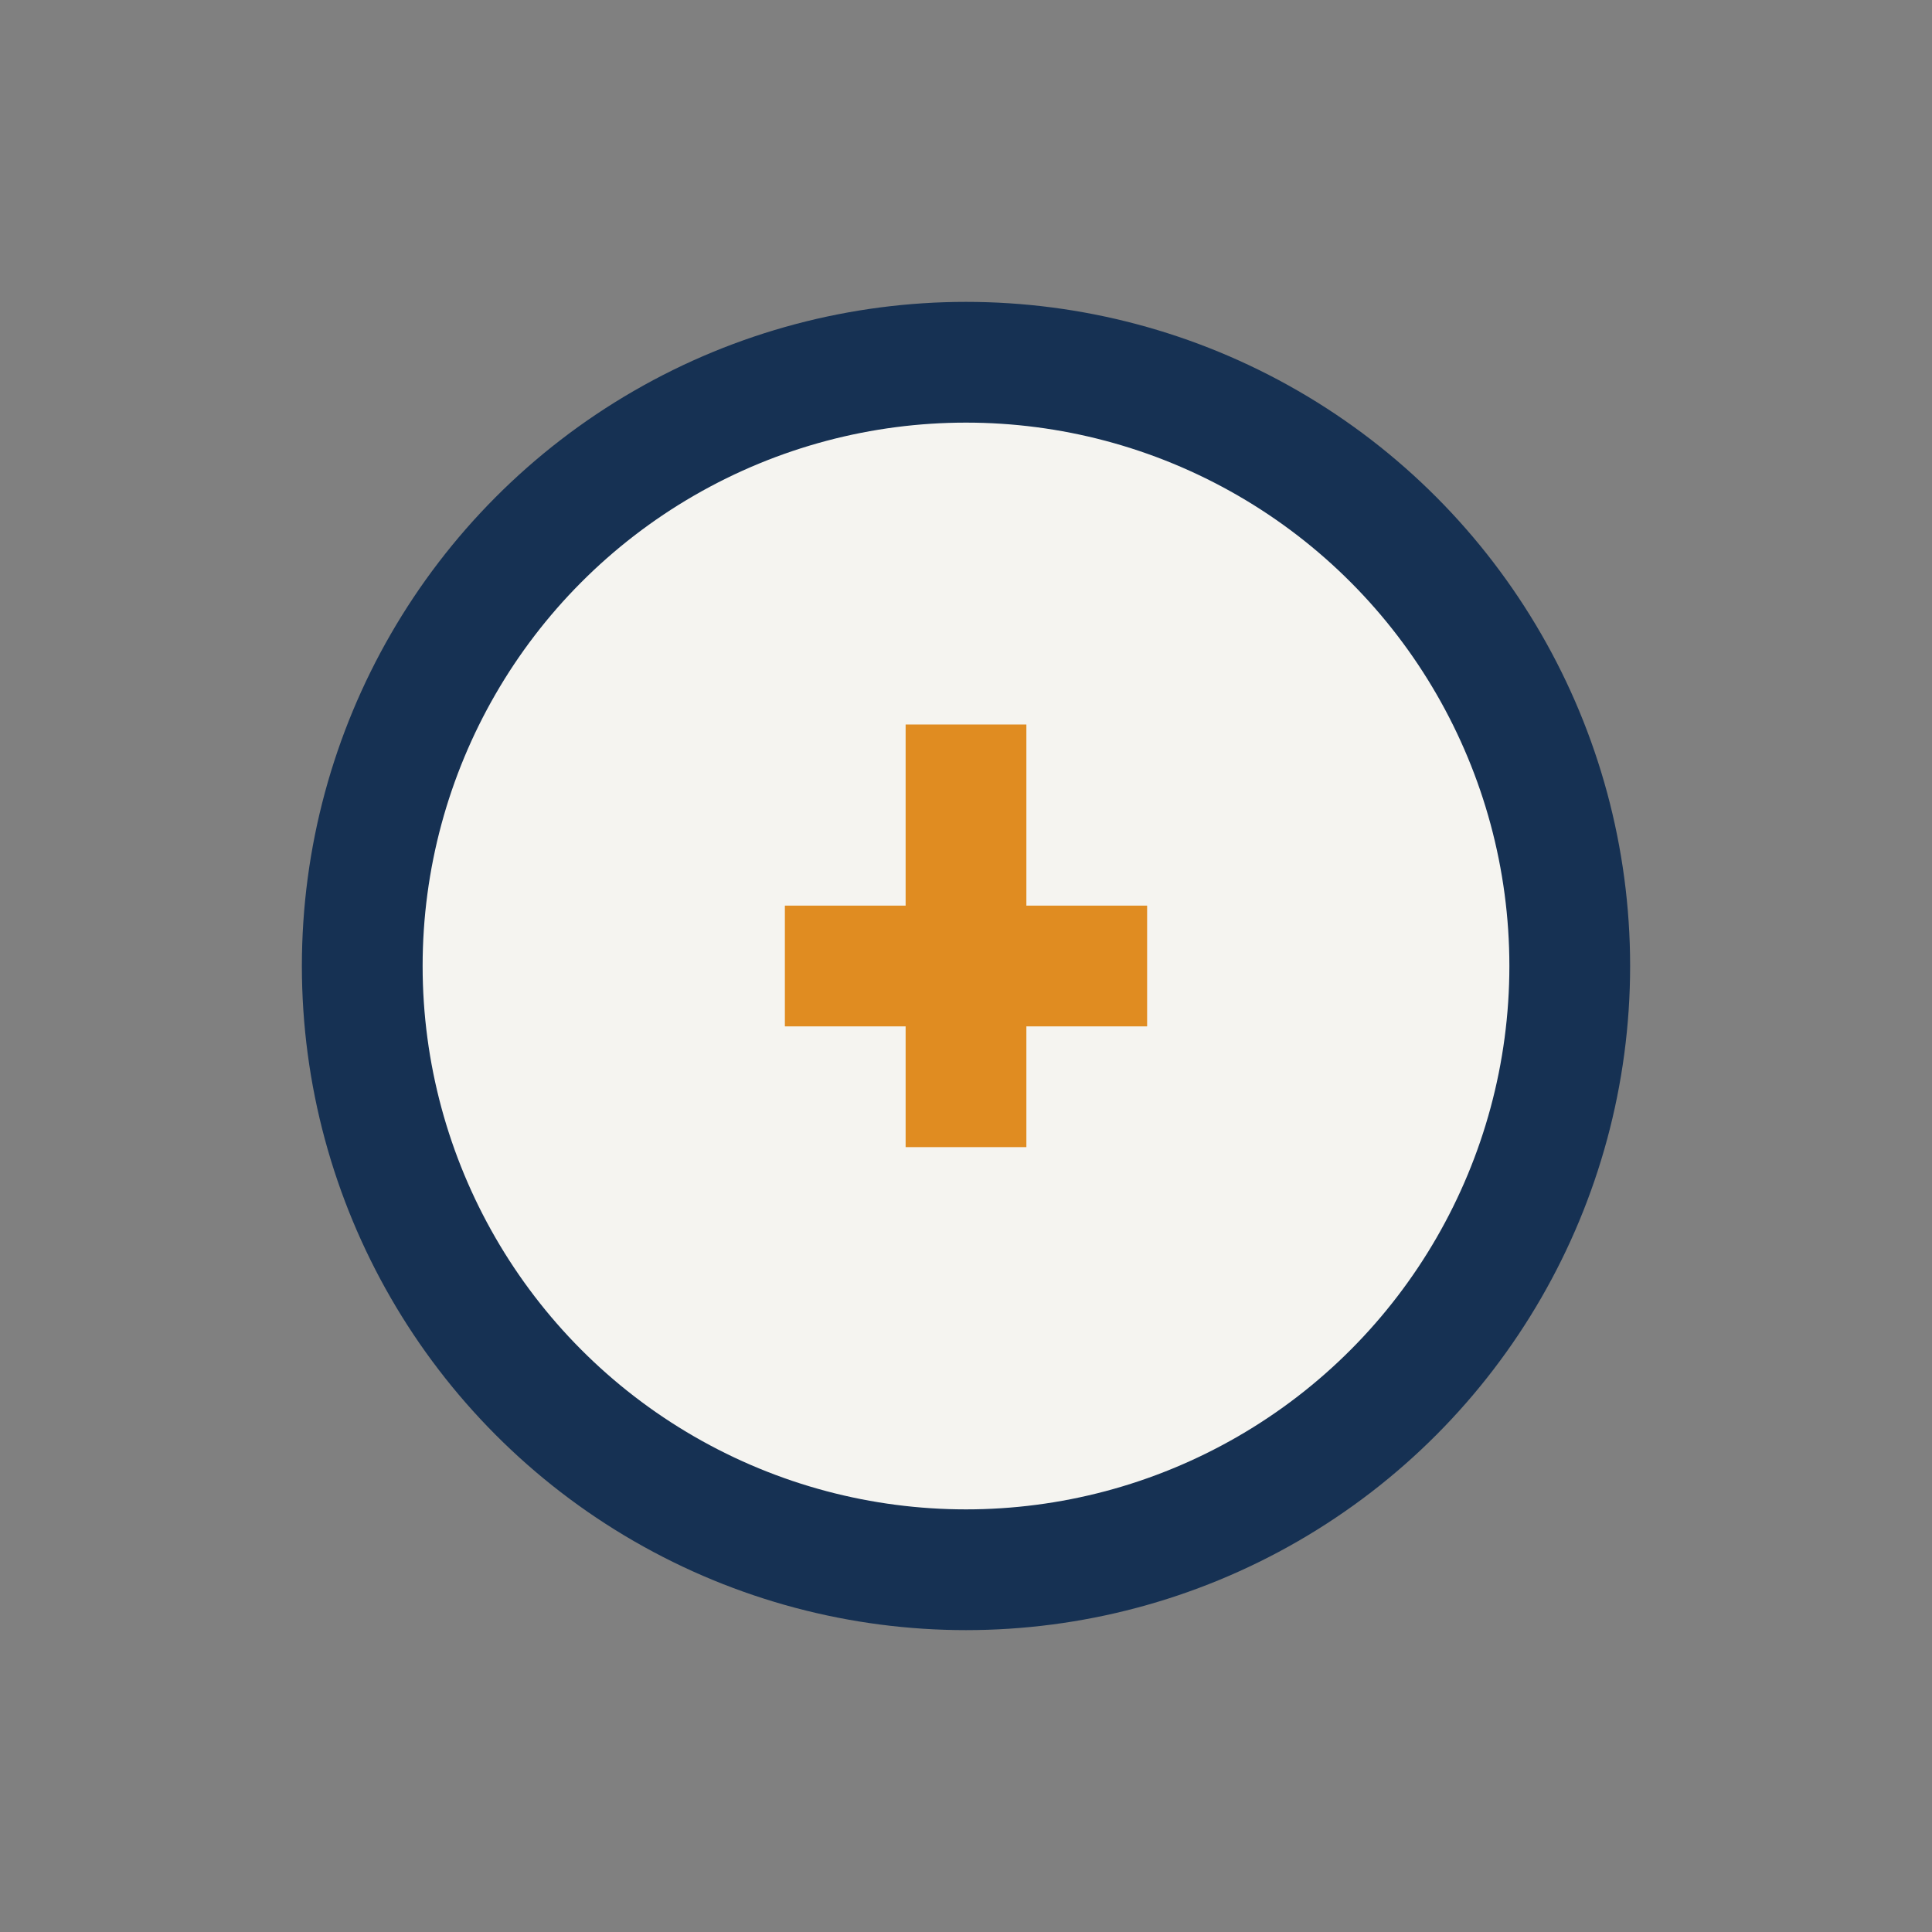
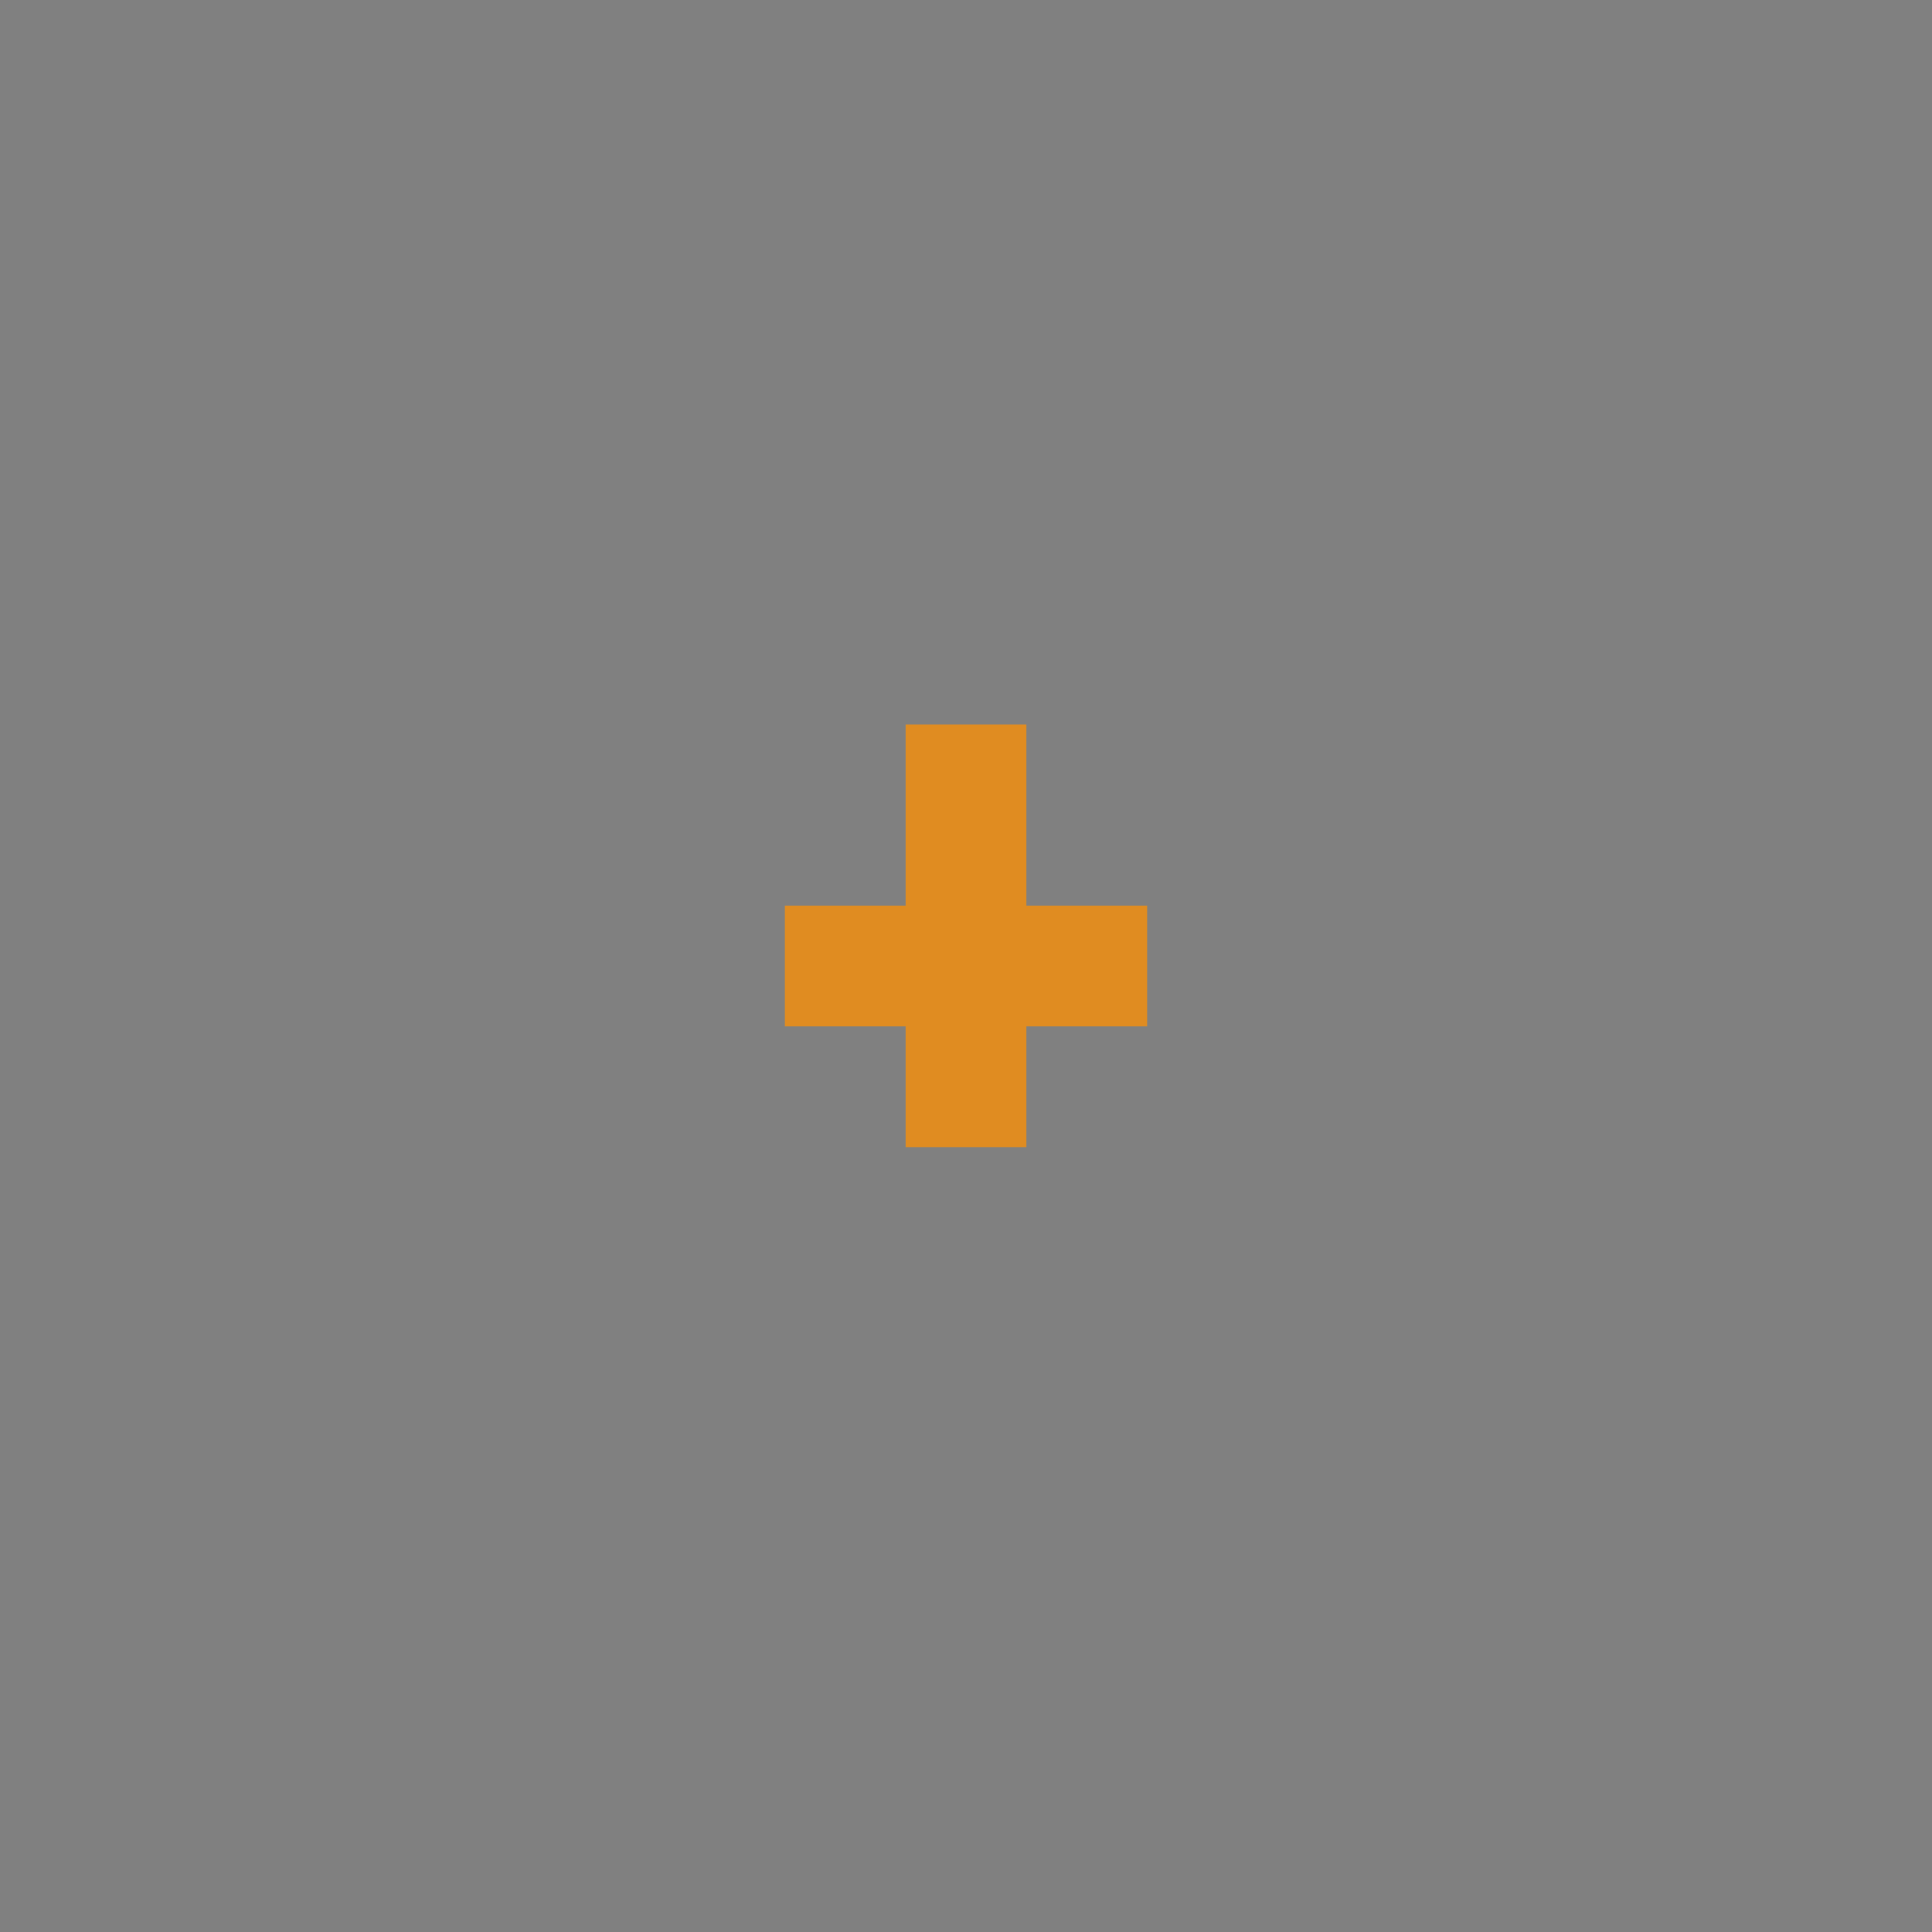
<svg xmlns="http://www.w3.org/2000/svg" width="32" height="32" viewBox="0 0 32 32">
  <rect x="0" y="0" width="32" height="32" fill="#808080" stroke="none" />
-   <circle cx="16" cy="16" r="10" fill="#F5F4F0" />
  <path d="M16 12v7M13 16h6" stroke="#E08C21" stroke-width="2" />
-   <circle cx="16" cy="16" r="10" fill="none" stroke="#163153" stroke-width="2" />
</svg>